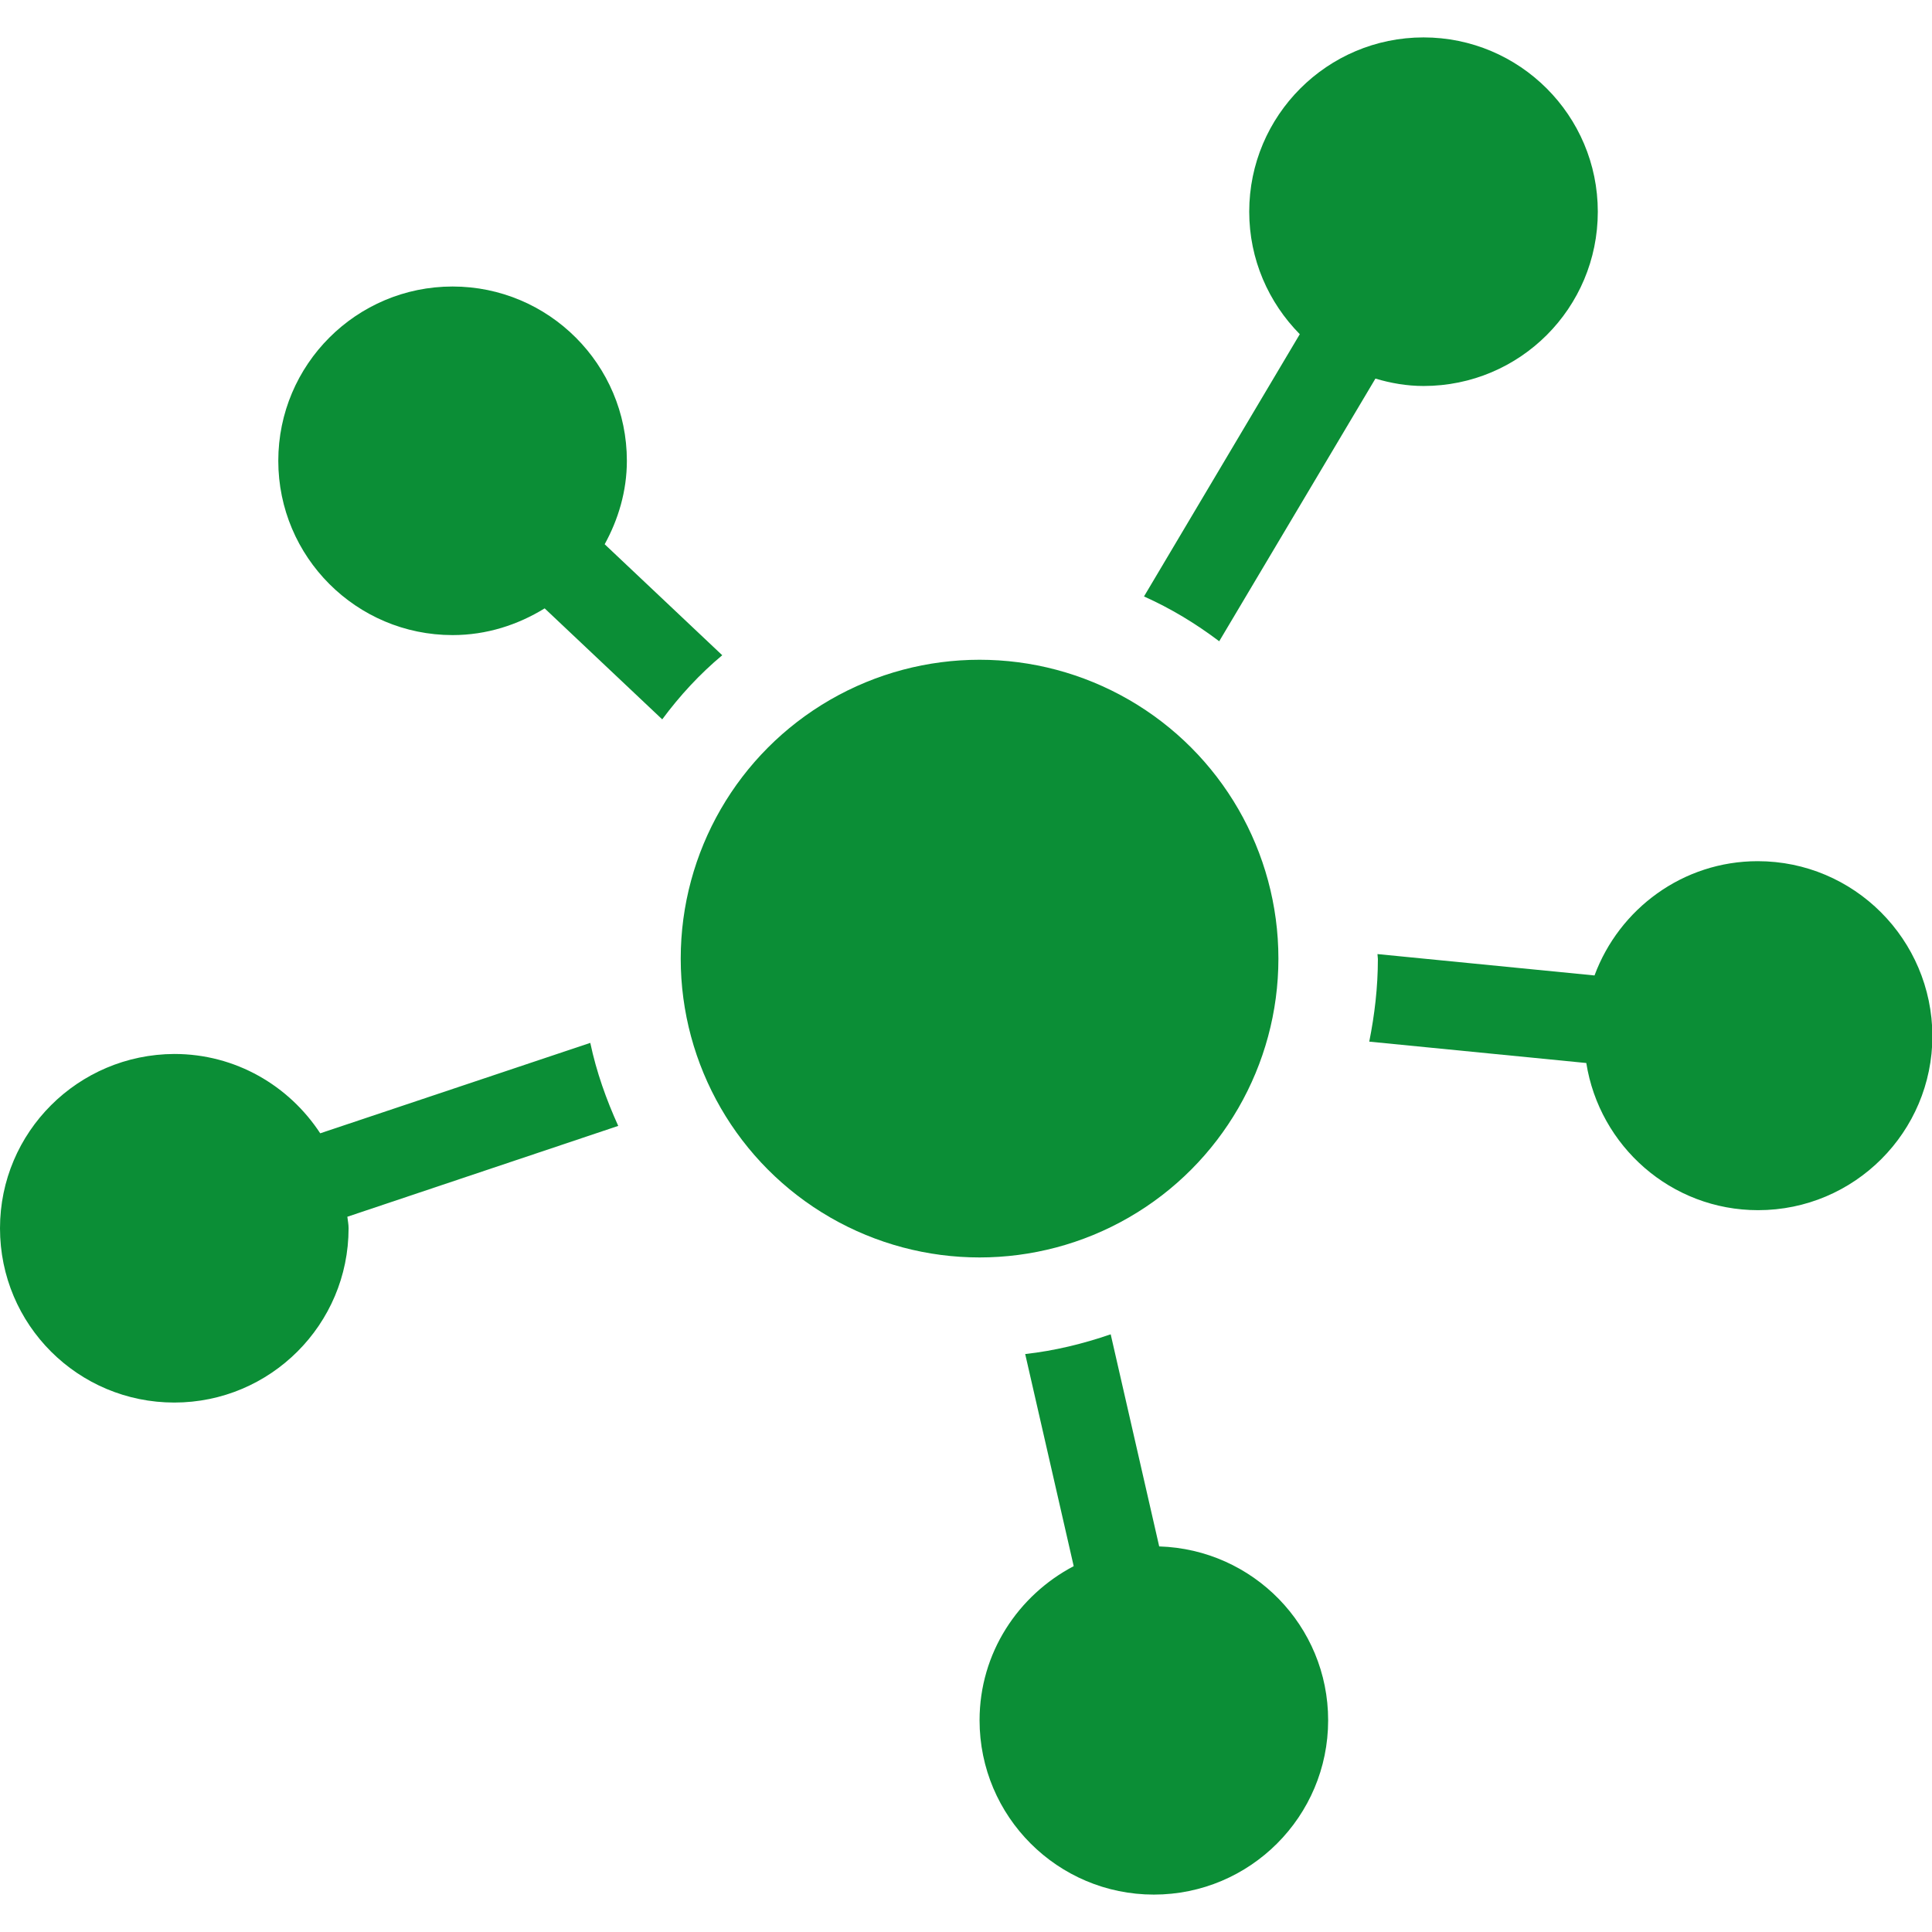
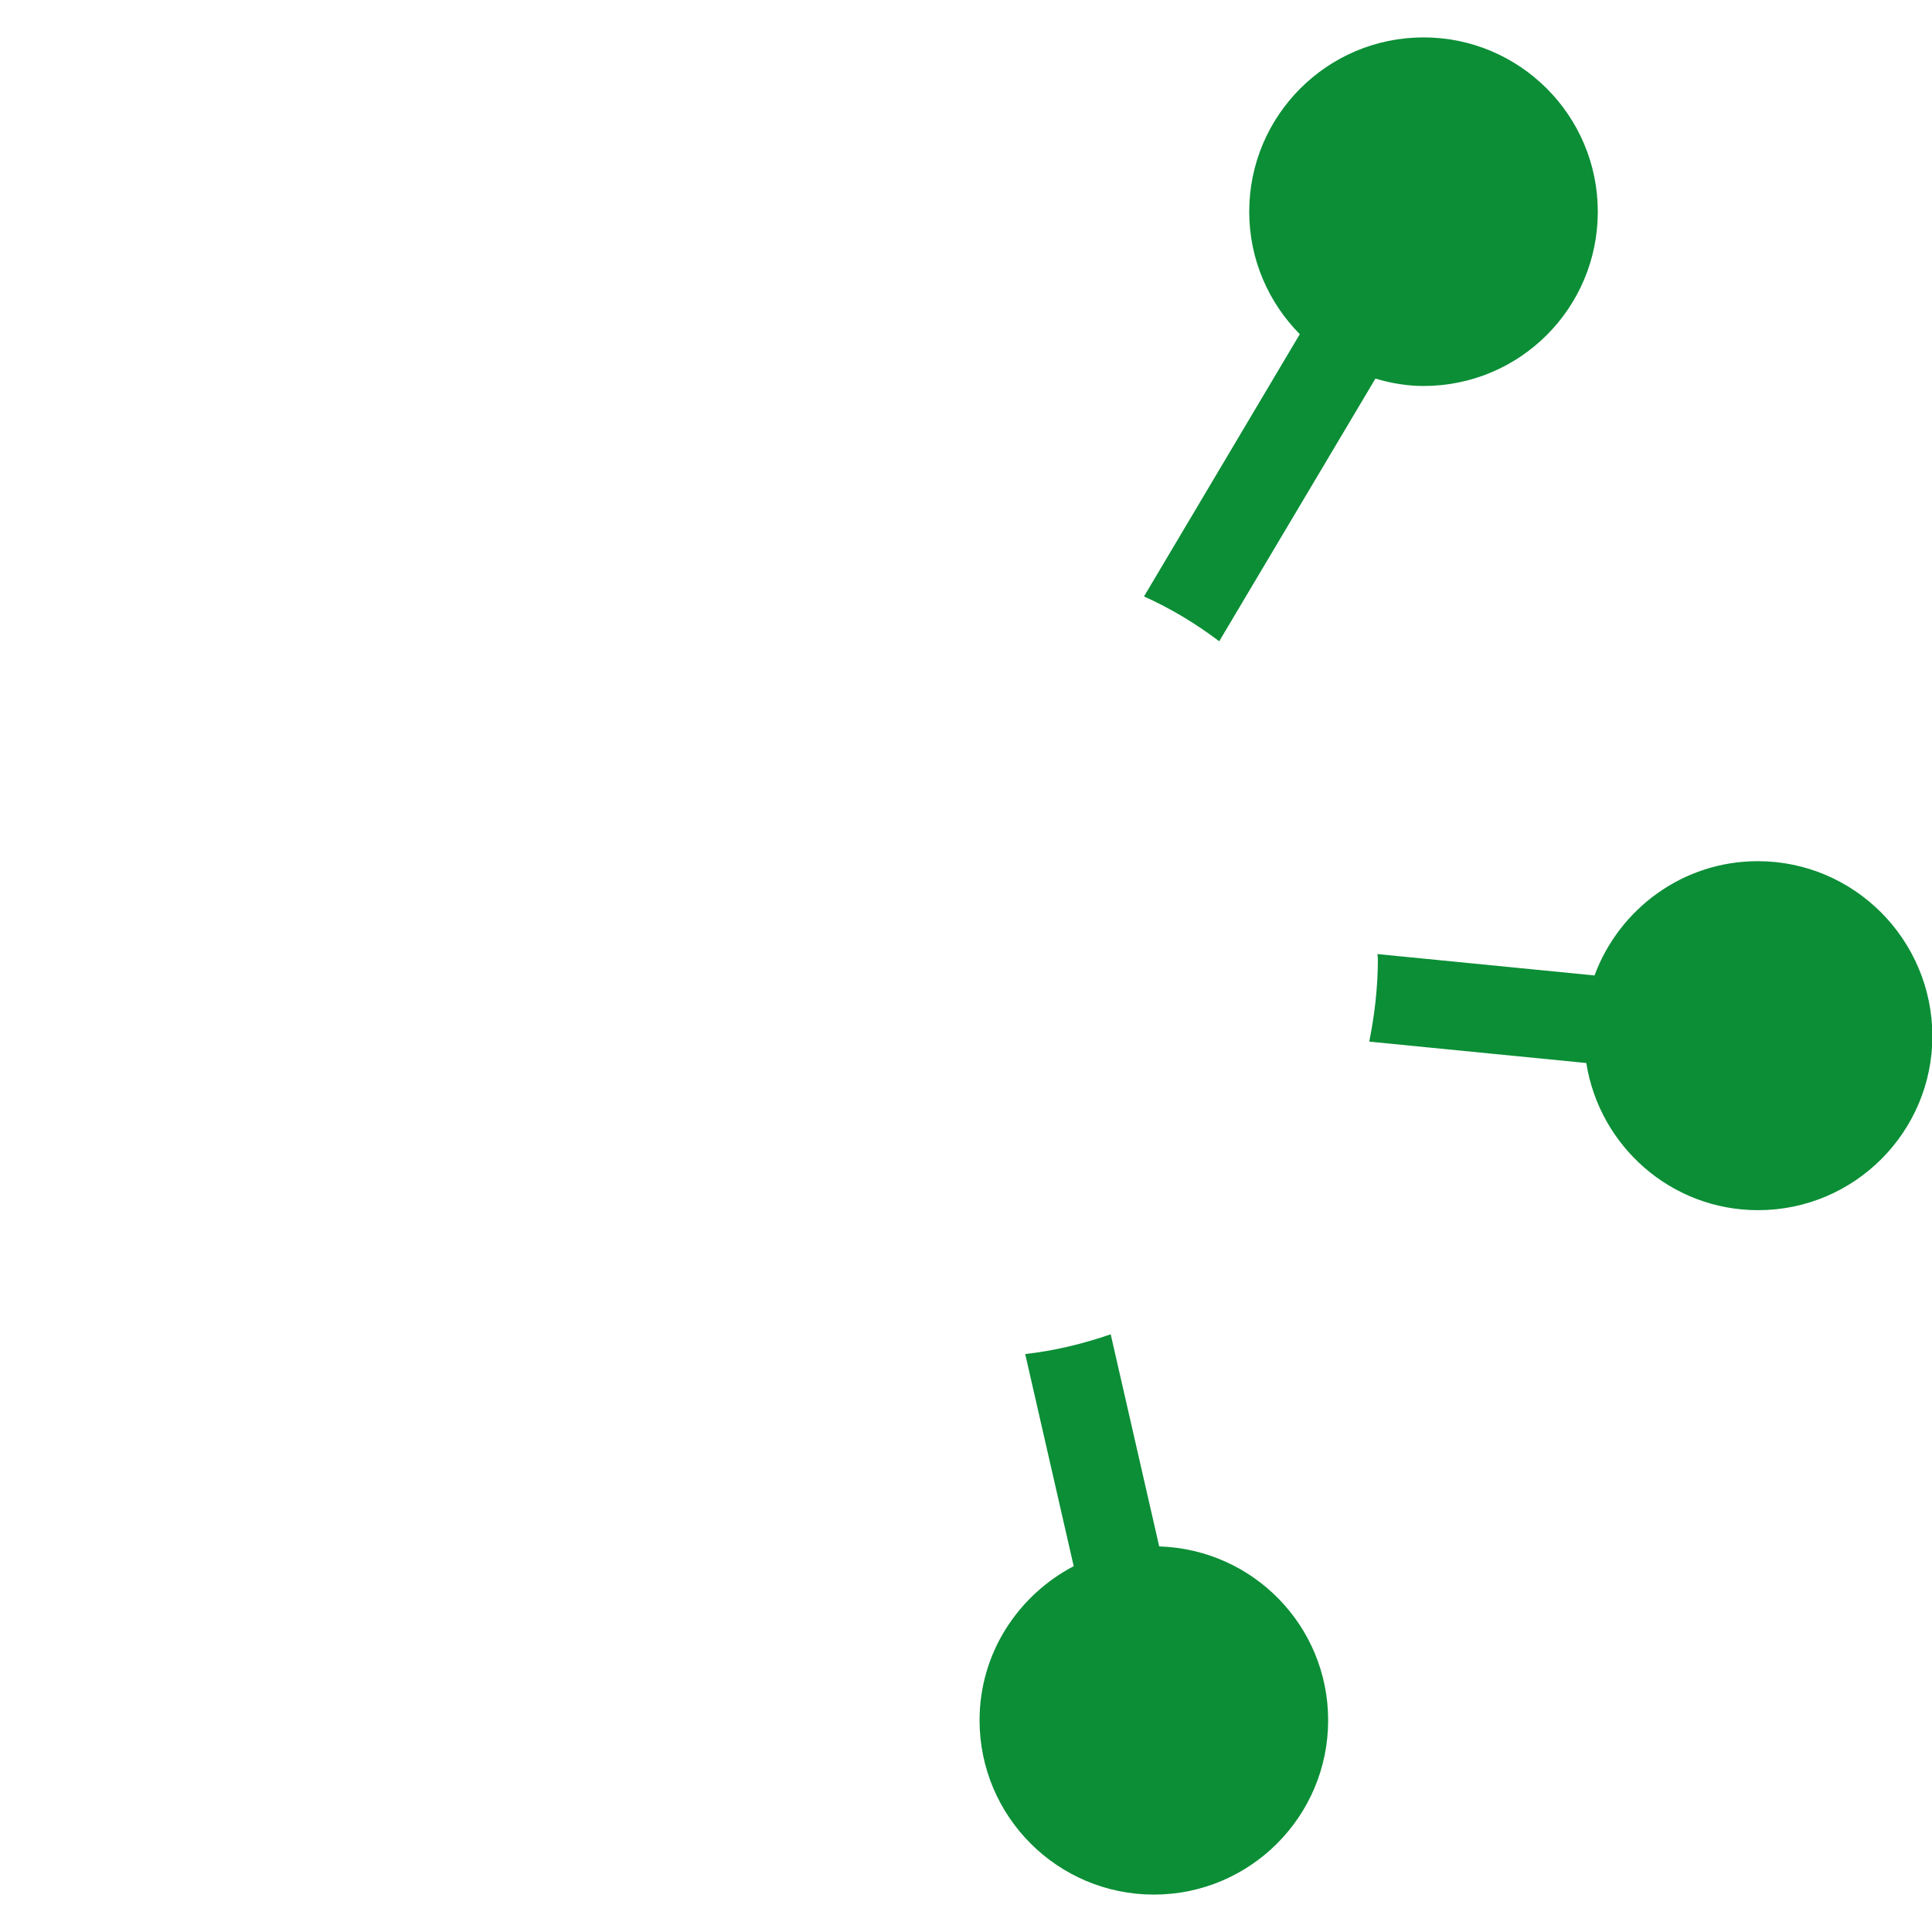
<svg xmlns="http://www.w3.org/2000/svg" version="1.1" id="marketing" x="0" y="0" width="47" height="47" viewBox="0 0 47 47" xml:space="preserve" fill="#0b8e36">
-   <path d="M17.57 15.94l-2.86-2.7c0.33-0.6 0.54-1.29 0.54-2.03 0-2.34-1.9-4.24-4.24-4.24 -2.34 0-4.24 1.9-4.24 4.24 0 2.34 1.9 4.24 4.24 4.24 0.83 0 1.59-0.25 2.24-0.65l2.86 2.7C16.54 16.92 17.02 16.4 17.57 15.94z" />
  <path d="M29.66 15.6l3.8-6.39c0.37 0.11 0.76 0.18 1.17 0.18 2.35 0 4.24-1.9 4.24-4.24 0-2.34-1.9-4.24-4.24-4.24 -2.34 0-4.24 1.9-4.24 4.24 0 1.16 0.47 2.21 1.23 2.98l-3.79 6.38C28.48 14.8 29.09 15.17 29.66 15.6z" />
  <path d="M42.76 20.95c-1.82 0-3.37 1.16-3.97 2.78l-5.28-0.52c0 0.04 0.01 0.08 0.01 0.12 0 0.69-0.08 1.36-0.21 2.01l5.28 0.52c0.32 2.02 2.06 3.58 4.18 3.58 2.34 0 4.24-1.9 4.24-4.24C47 22.85 45.1 20.95 42.76 20.95z" />
  <path d="M28.2 37.62l-1.18-5.16c-0.67 0.23-1.36 0.4-2.08 0.48l1.18 5.16c-1.35 0.71-2.29 2.11-2.29 3.75 0 2.34 1.9 4.24 4.24 4.24 2.34 0 4.24-1.9 4.24-4.24C32.31 39.55 30.48 37.69 28.2 37.62z" />
-   <path d="M14.36 25.37l-6.57 2.2c-0.76-1.16-2.06-1.93-3.55-1.93C1.9 25.65 0 27.54 0 29.88c0 2.35 1.9 4.24 4.24 4.24 2.34 0 4.24-1.9 4.24-4.24 0-0.1-0.02-0.19-0.03-0.28l6.59-2.21C14.75 26.75 14.51 26.08 14.36 25.37z" />
-   <circle cx="23.83" cy="23.32" r="7.27" />
</svg>